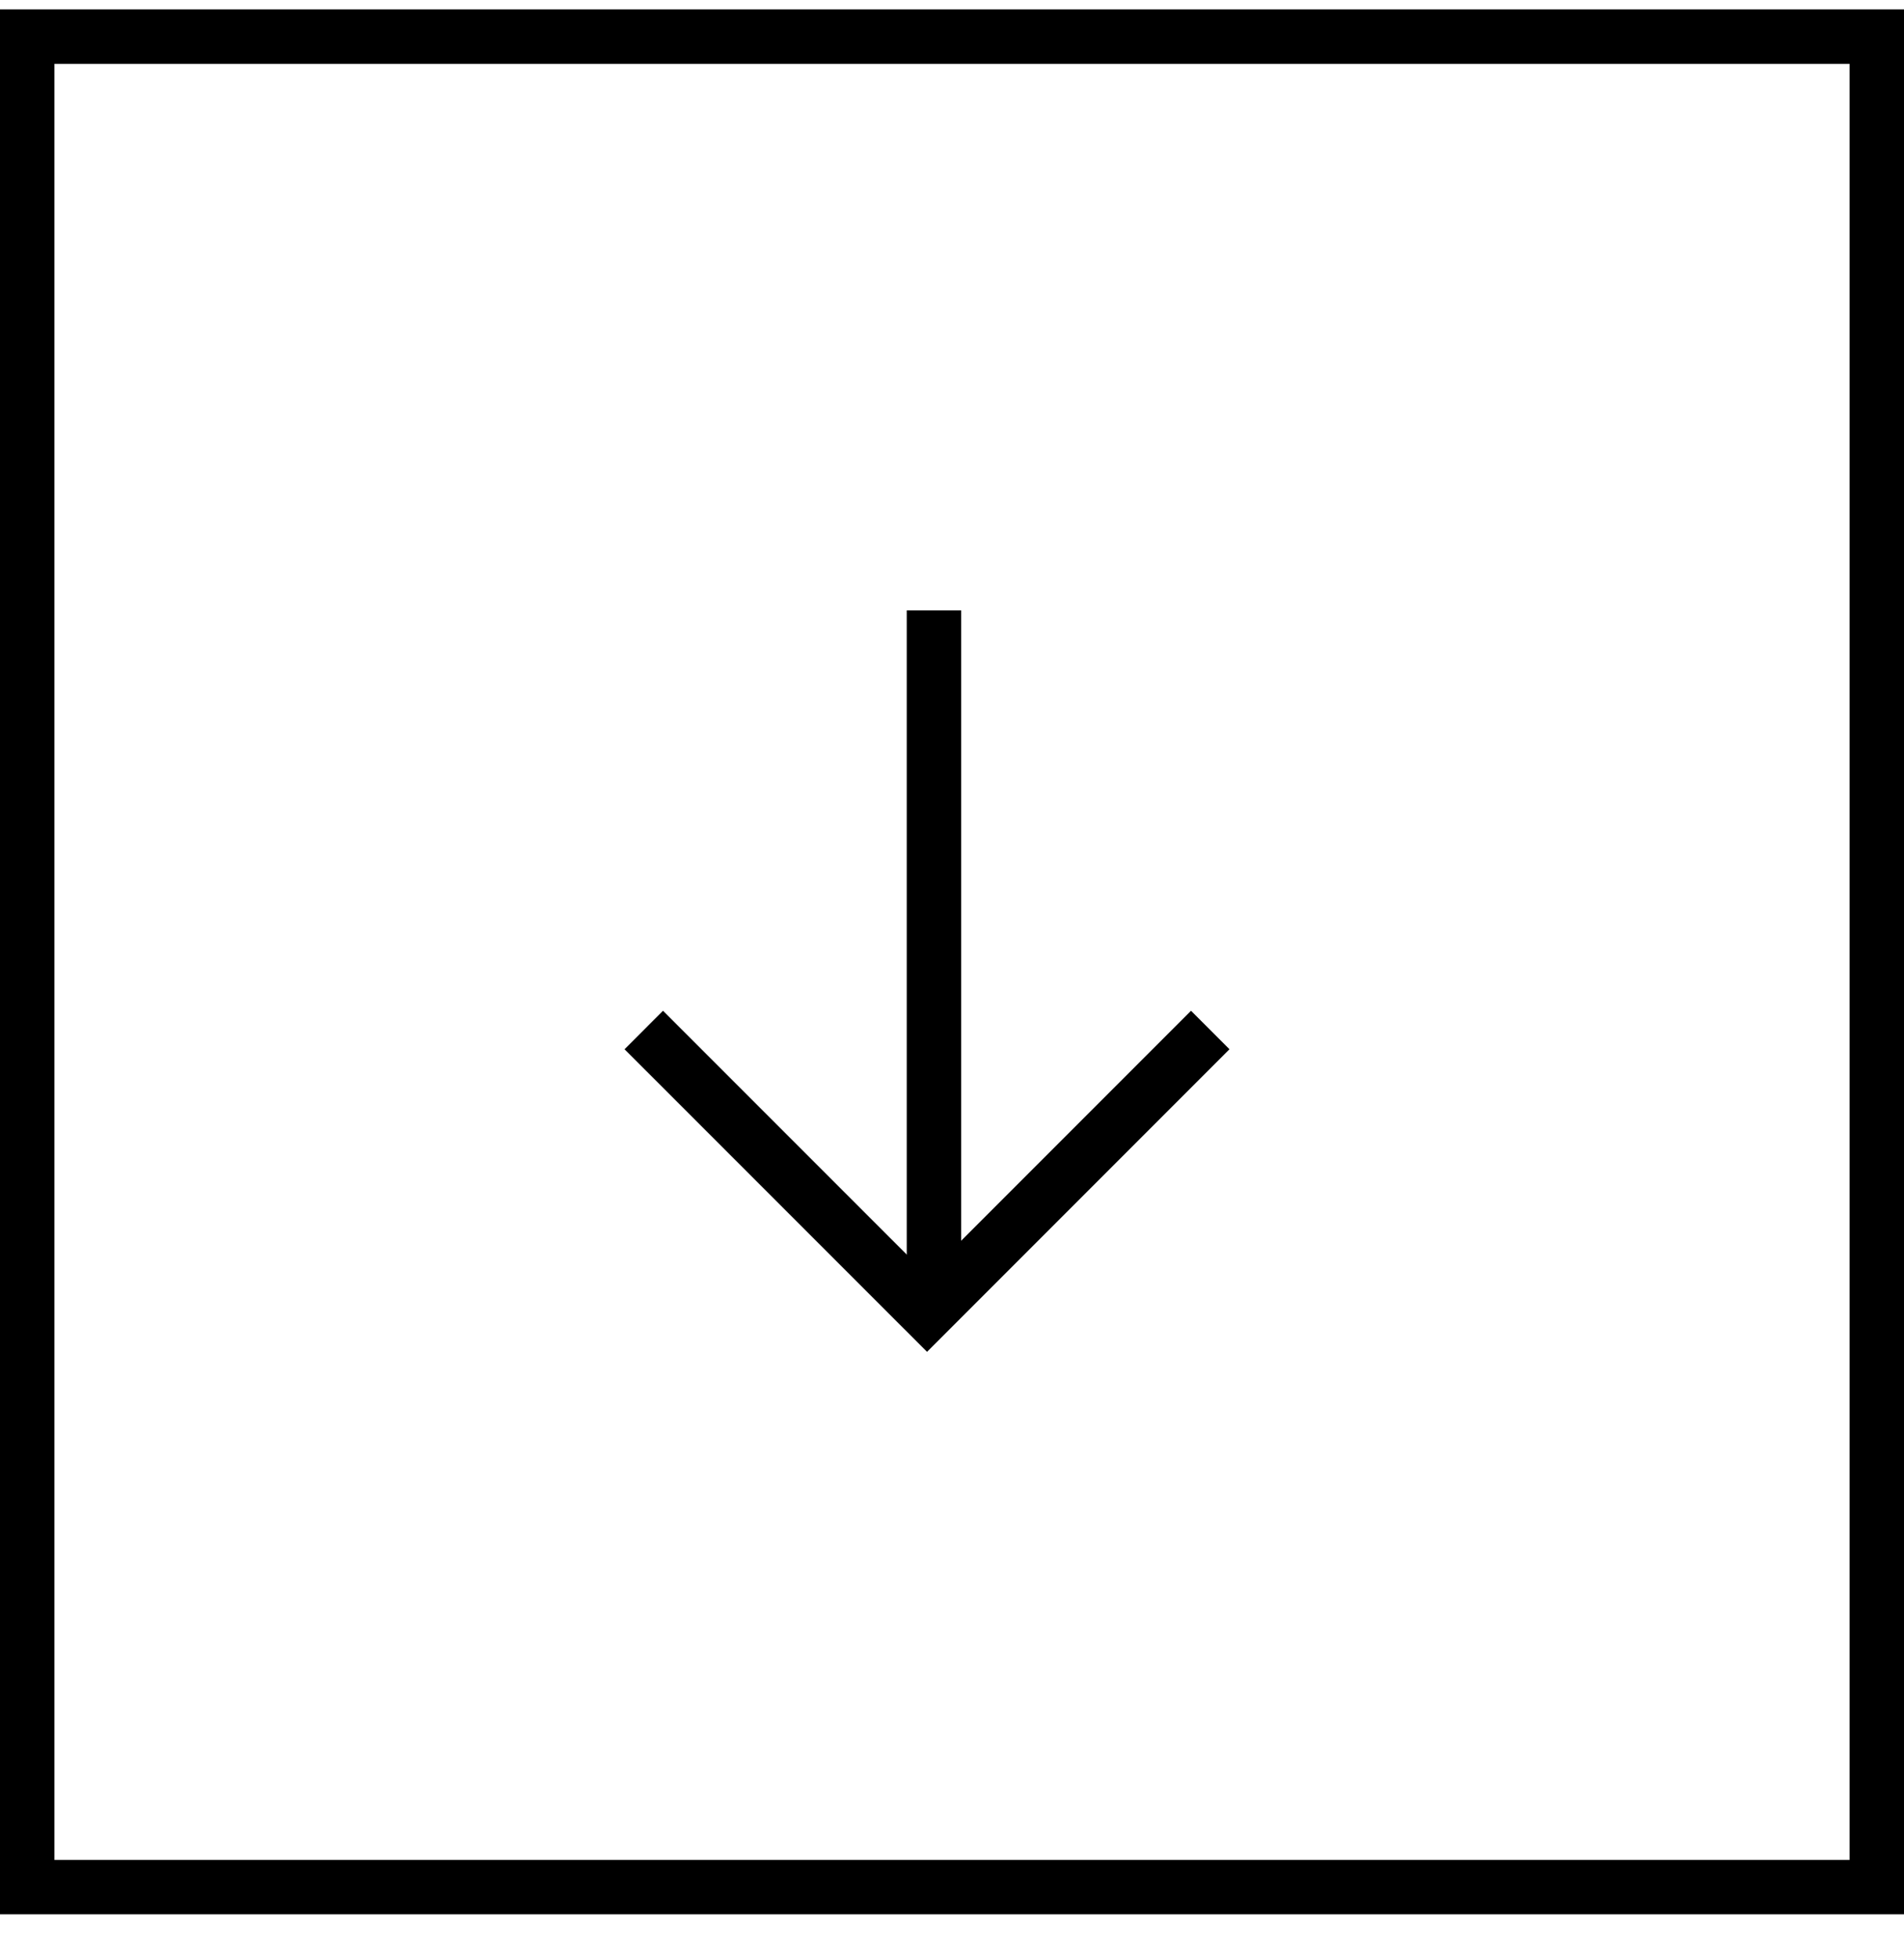
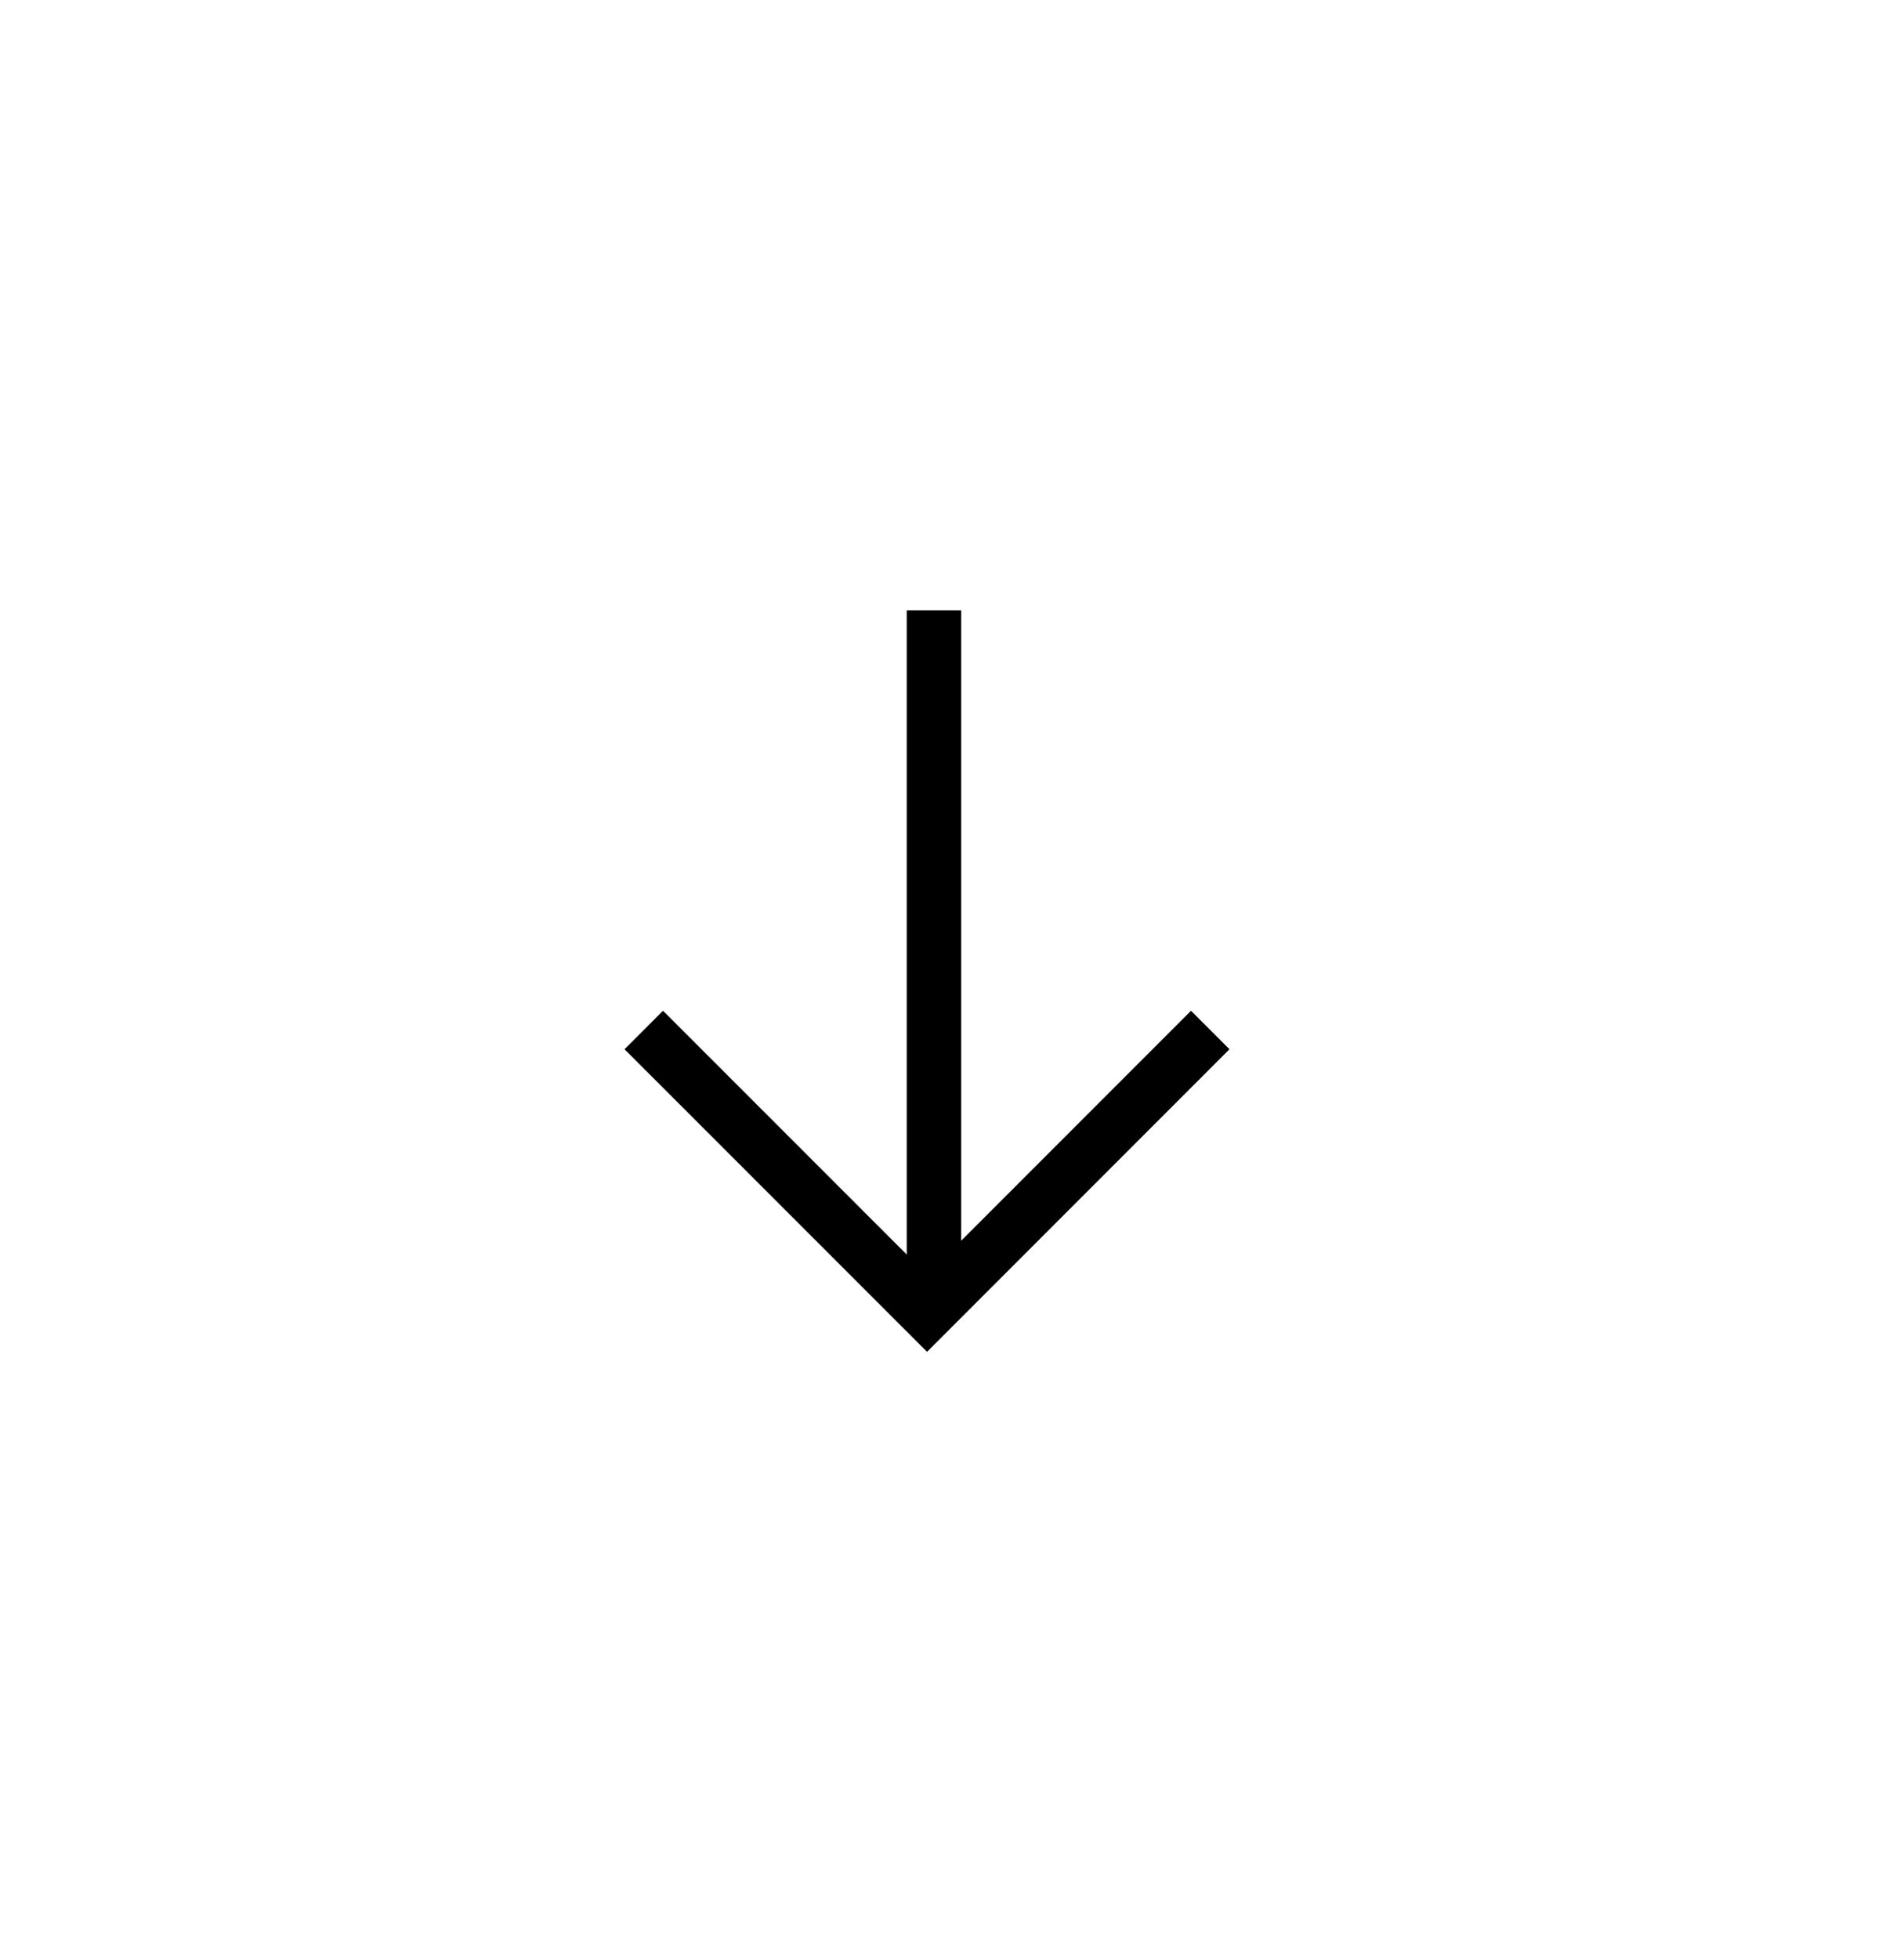
<svg xmlns="http://www.w3.org/2000/svg" width="35" height="36" viewBox="0 0 35 36" fill="none">
-   <rect x="0.5" y="0.673" width="34" height="34" stroke="black" />
  <line x1="17.168" y1="11.215" x2="17.168" y2="23.886" stroke="black" />
  <path d="M22.247 18.925L17.041 24.131L11.834 18.925" stroke="black" />
</svg>